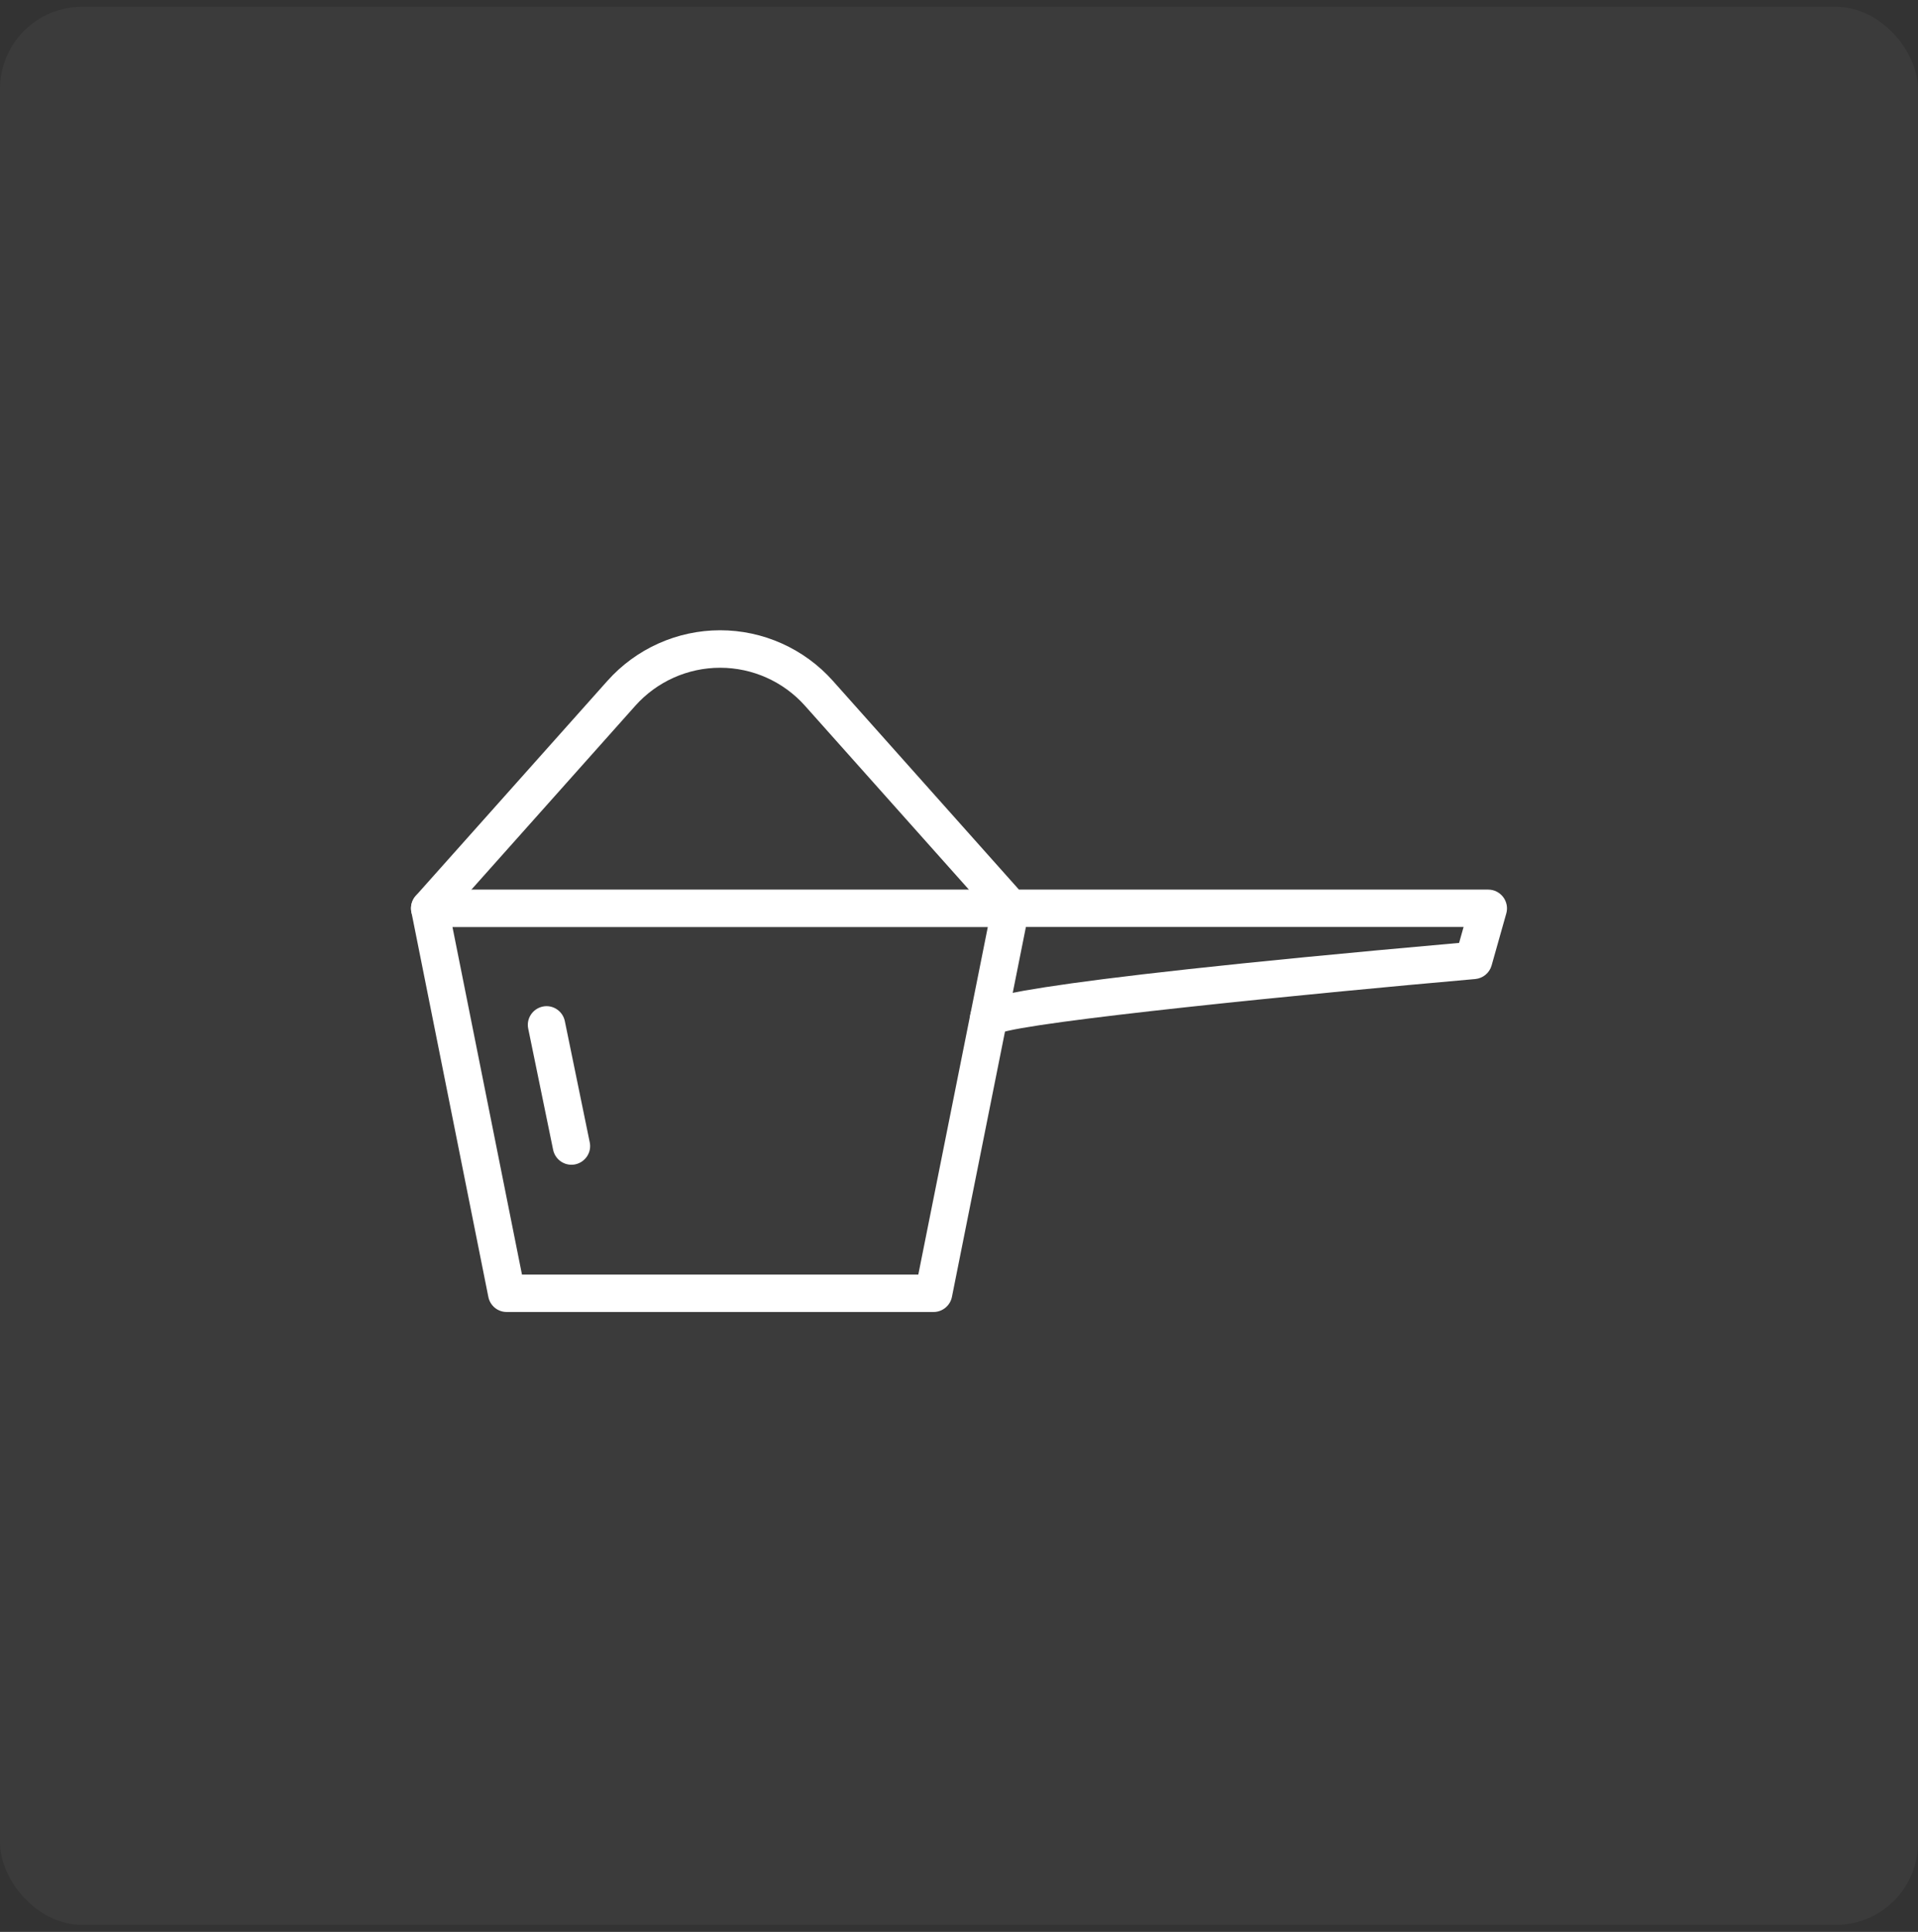
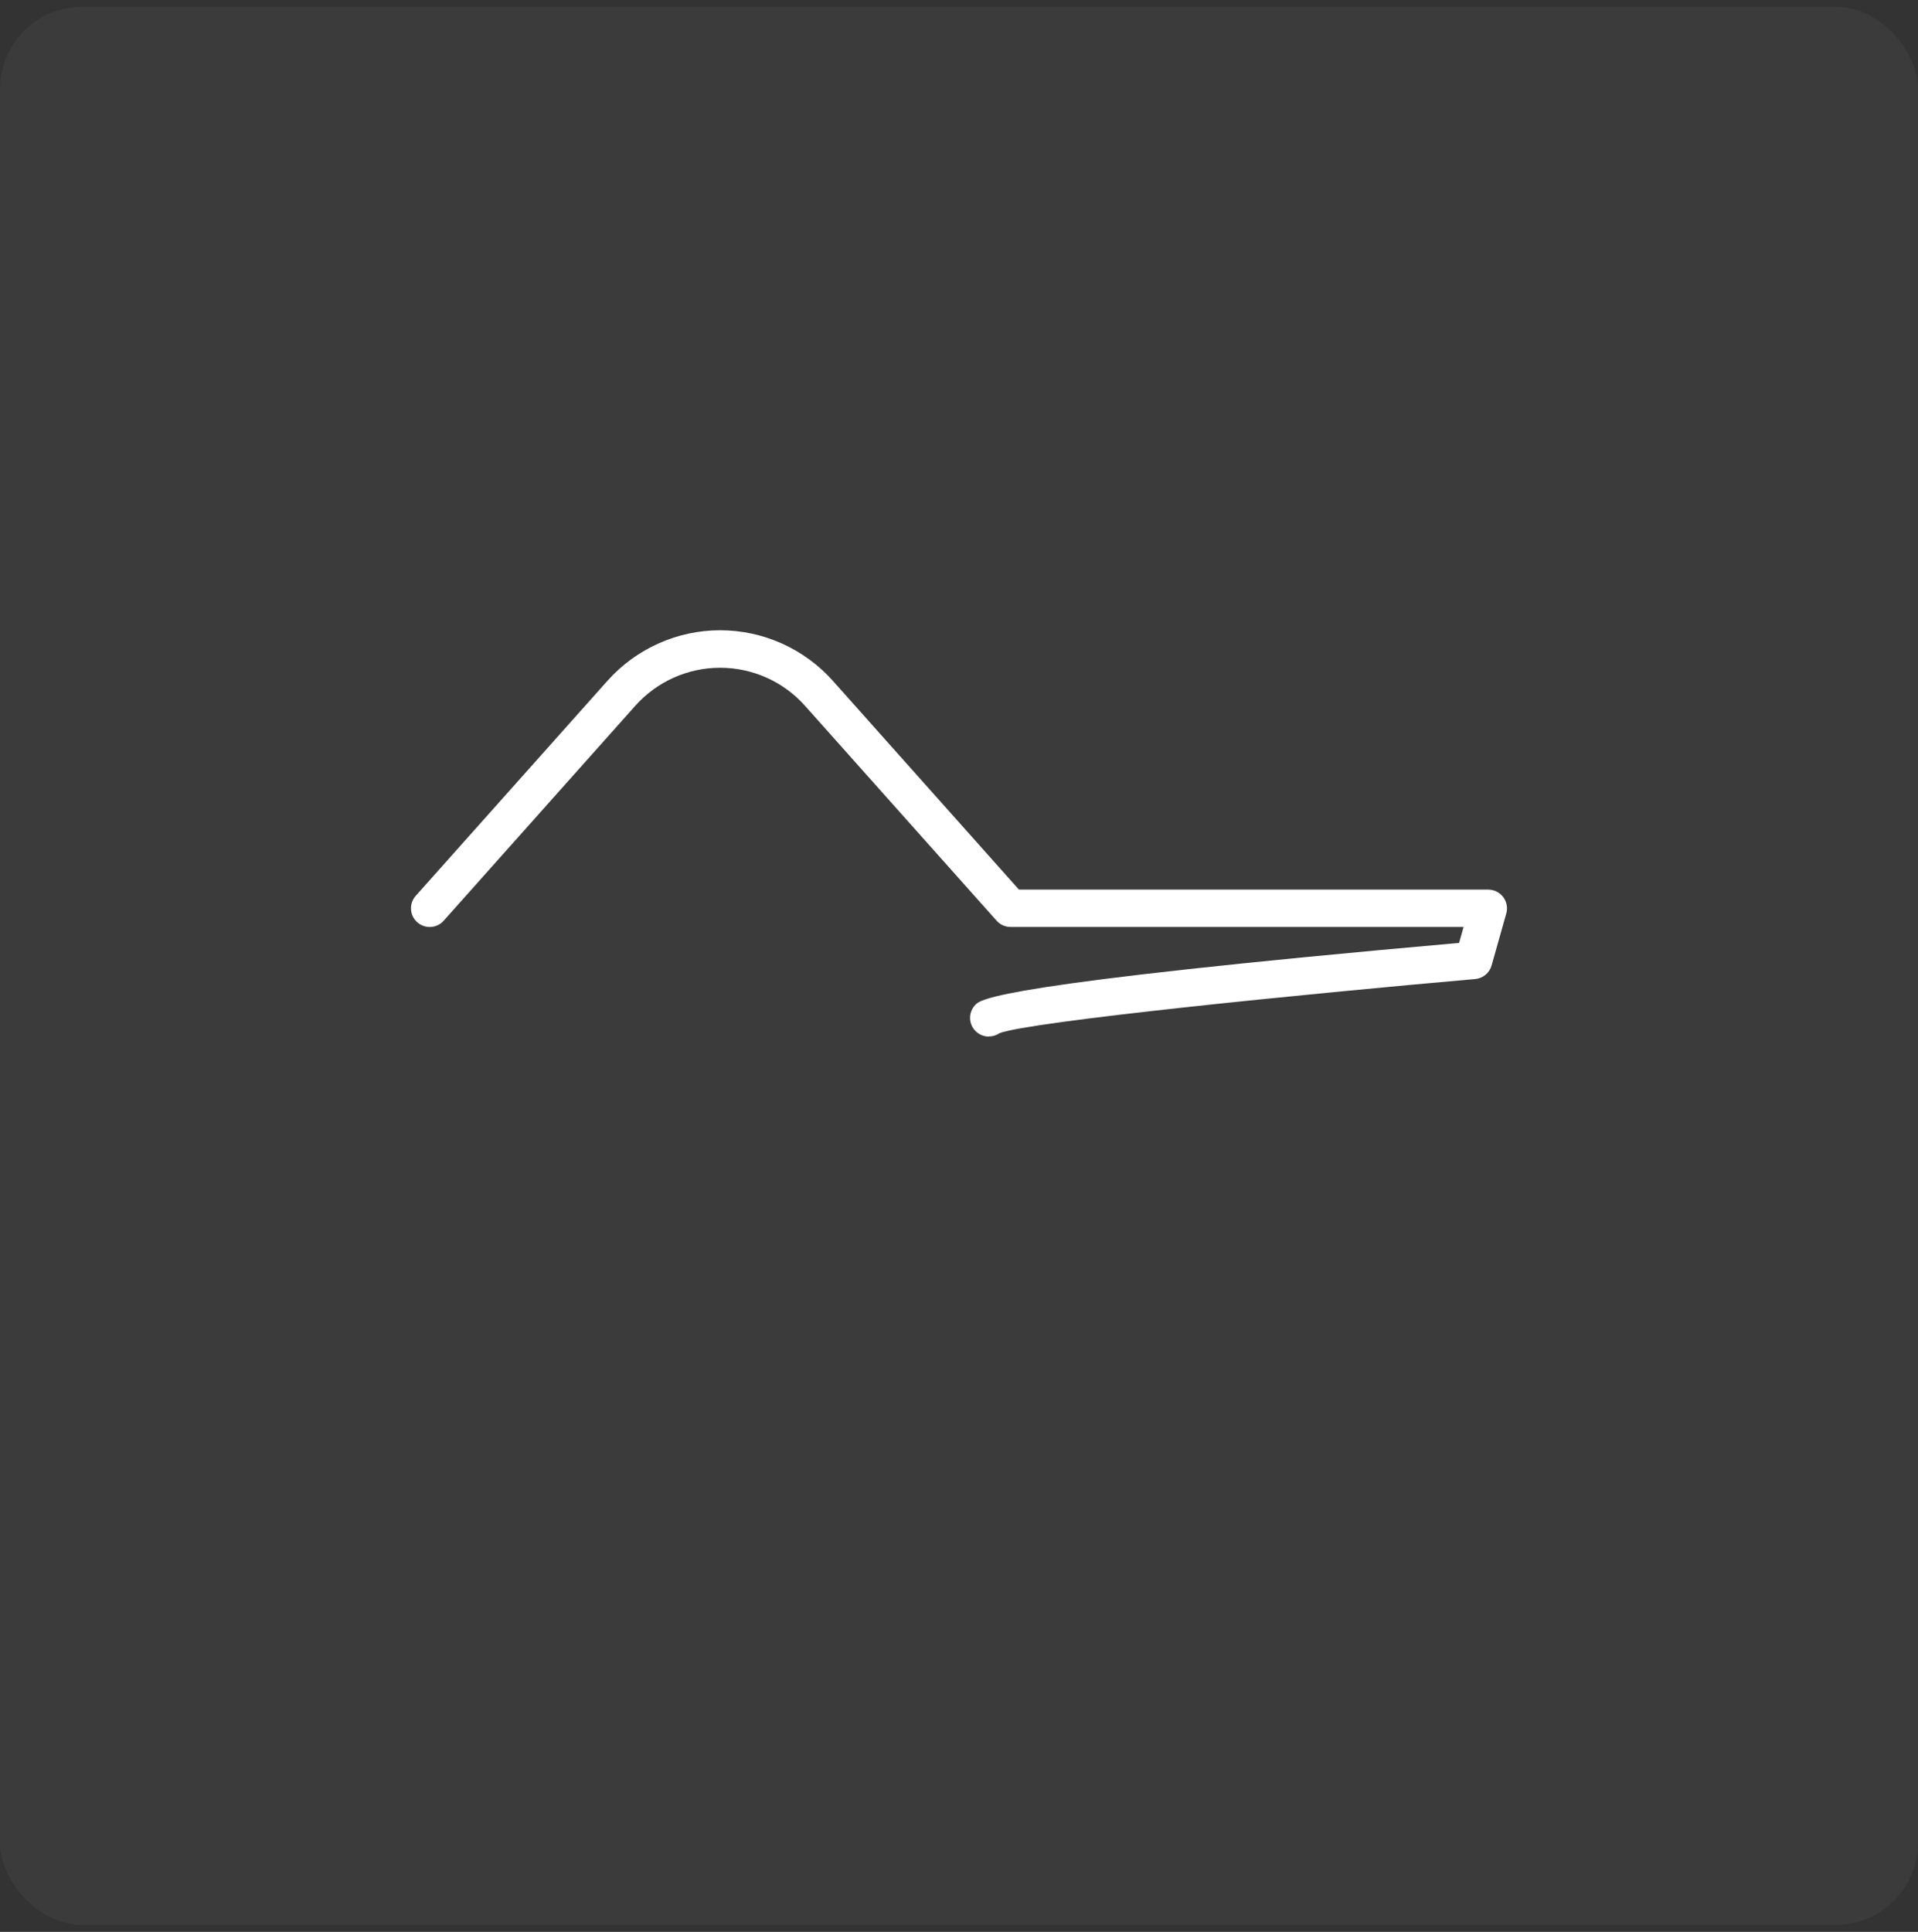
<svg xmlns="http://www.w3.org/2000/svg" fill="none" viewBox="0 0 140 141" height="141" width="140">
  <rect x="0" y="0" width="140" height="141" fill="#333333" stroke="none" />
  <g id="icon container">
    <rect fill-opacity="0.04" fill="white" rx="6" height="140" width="140" y="0.492" />
    <g id="Group 4">
-       <path fill="white" d="M68.147 95.756H36.983C36.337 95.756 35.774 95.302 35.646 94.656L30.028 66.564C29.946 66.164 30.055 65.746 30.31 65.428C30.573 65.11 30.955 64.928 31.364 64.928H73.766C74.175 64.928 74.566 65.11 74.82 65.428C75.084 65.746 75.184 66.155 75.102 66.564L69.484 94.656C69.356 95.292 68.793 95.756 68.147 95.756ZM53.338 93.029H67.029L72.102 67.664H33.028L38.101 93.029H53.347H53.338Z" id="Vector" />
      <path fill="white" d="M72.175 75.655C71.839 75.655 71.493 75.528 71.23 75.274C70.684 74.755 70.666 73.892 71.184 73.346C71.584 72.928 72.648 71.819 106.503 68.819L106.831 67.655H73.766C73.375 67.655 73.011 67.492 72.748 67.201L58.756 51.509C57.184 49.746 54.929 48.736 52.565 48.736C50.202 48.736 47.947 49.746 46.374 51.509L32.383 67.201C31.883 67.764 31.019 67.81 30.456 67.31C29.892 66.81 29.846 65.946 30.346 65.382L44.338 49.691C46.429 47.346 49.429 46 52.565 46C55.702 46 58.702 47.346 60.793 49.691L74.375 64.928H108.631C109.058 64.928 109.458 65.128 109.722 65.473C109.976 65.81 110.067 66.255 109.949 66.664L108.876 70.464C108.722 71.01 108.249 71.401 107.685 71.455C95.358 72.537 75.166 74.555 72.948 75.41C72.72 75.574 72.448 75.646 72.175 75.646V75.655Z" id="Vector_2" />
-       <path fill="white" d="M41.711 85.01C41.074 85.01 40.511 84.565 40.374 83.919L38.556 75.074C38.401 74.337 38.883 73.619 39.62 73.464C40.347 73.31 41.074 73.783 41.229 74.528L43.047 83.374C43.202 84.11 42.72 84.828 41.983 84.983C41.892 85.001 41.801 85.01 41.711 85.01Z" id="Vector_3" />
    </g>
  </g>
</svg>